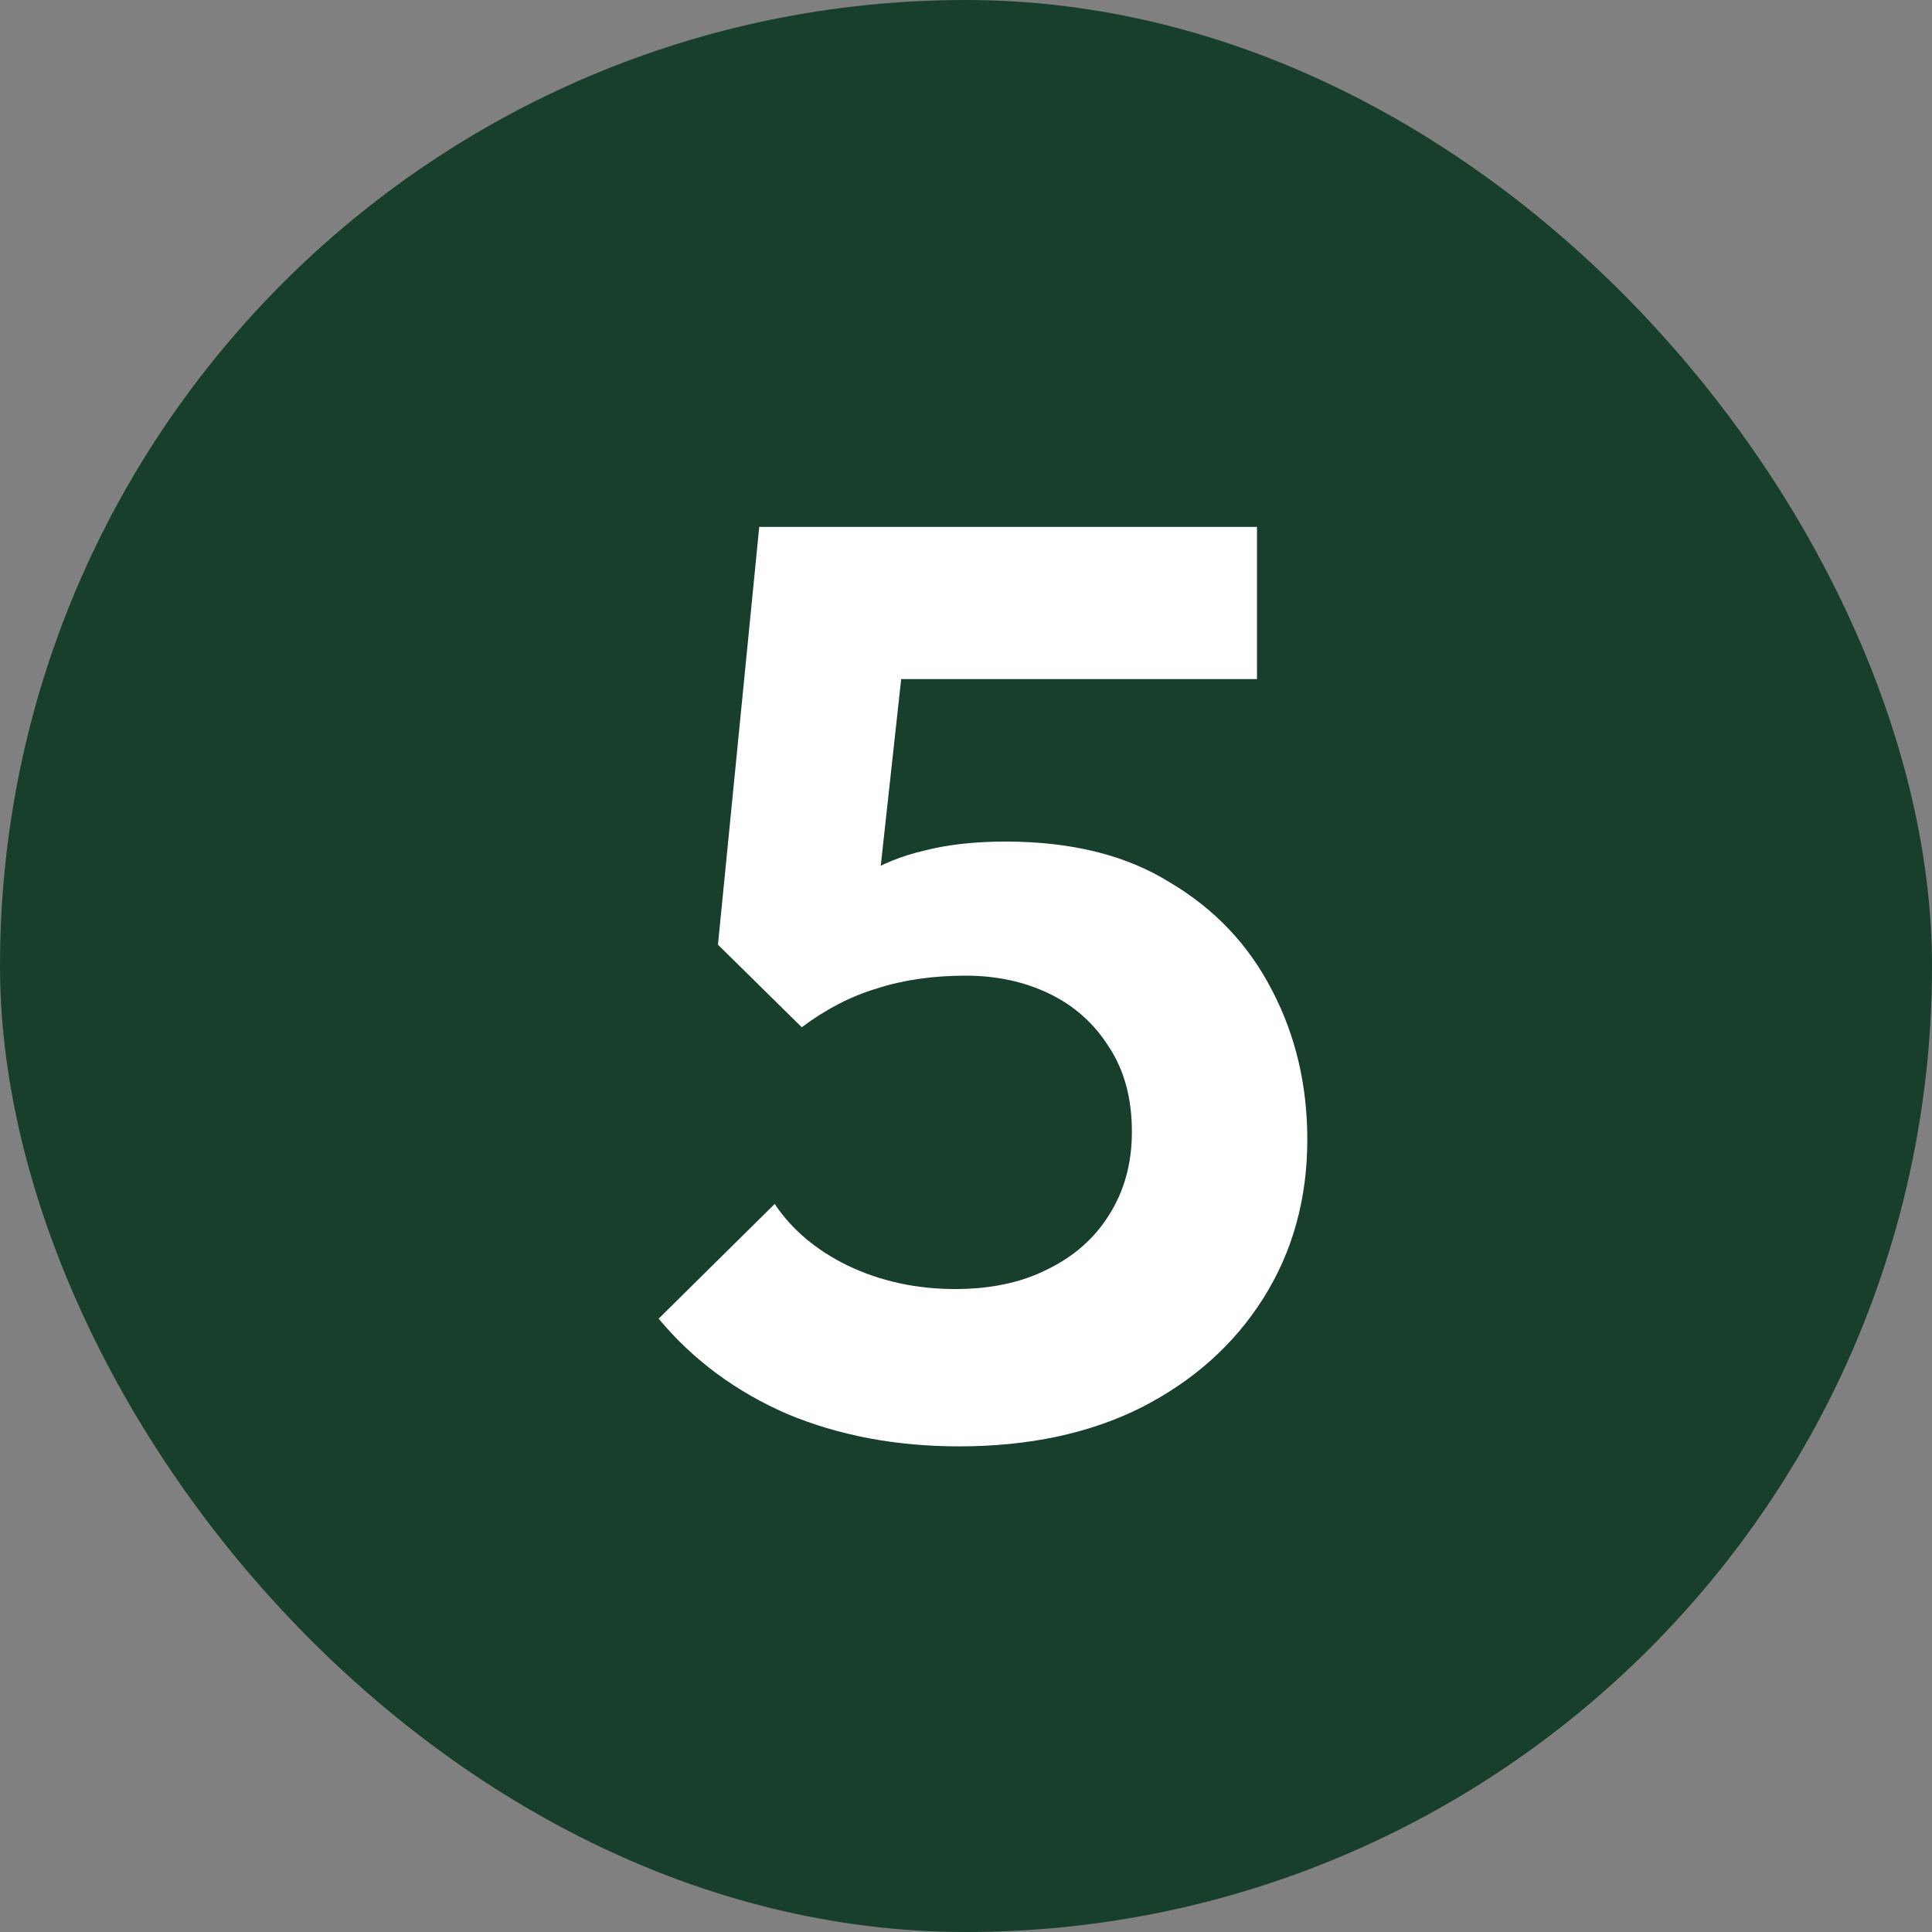
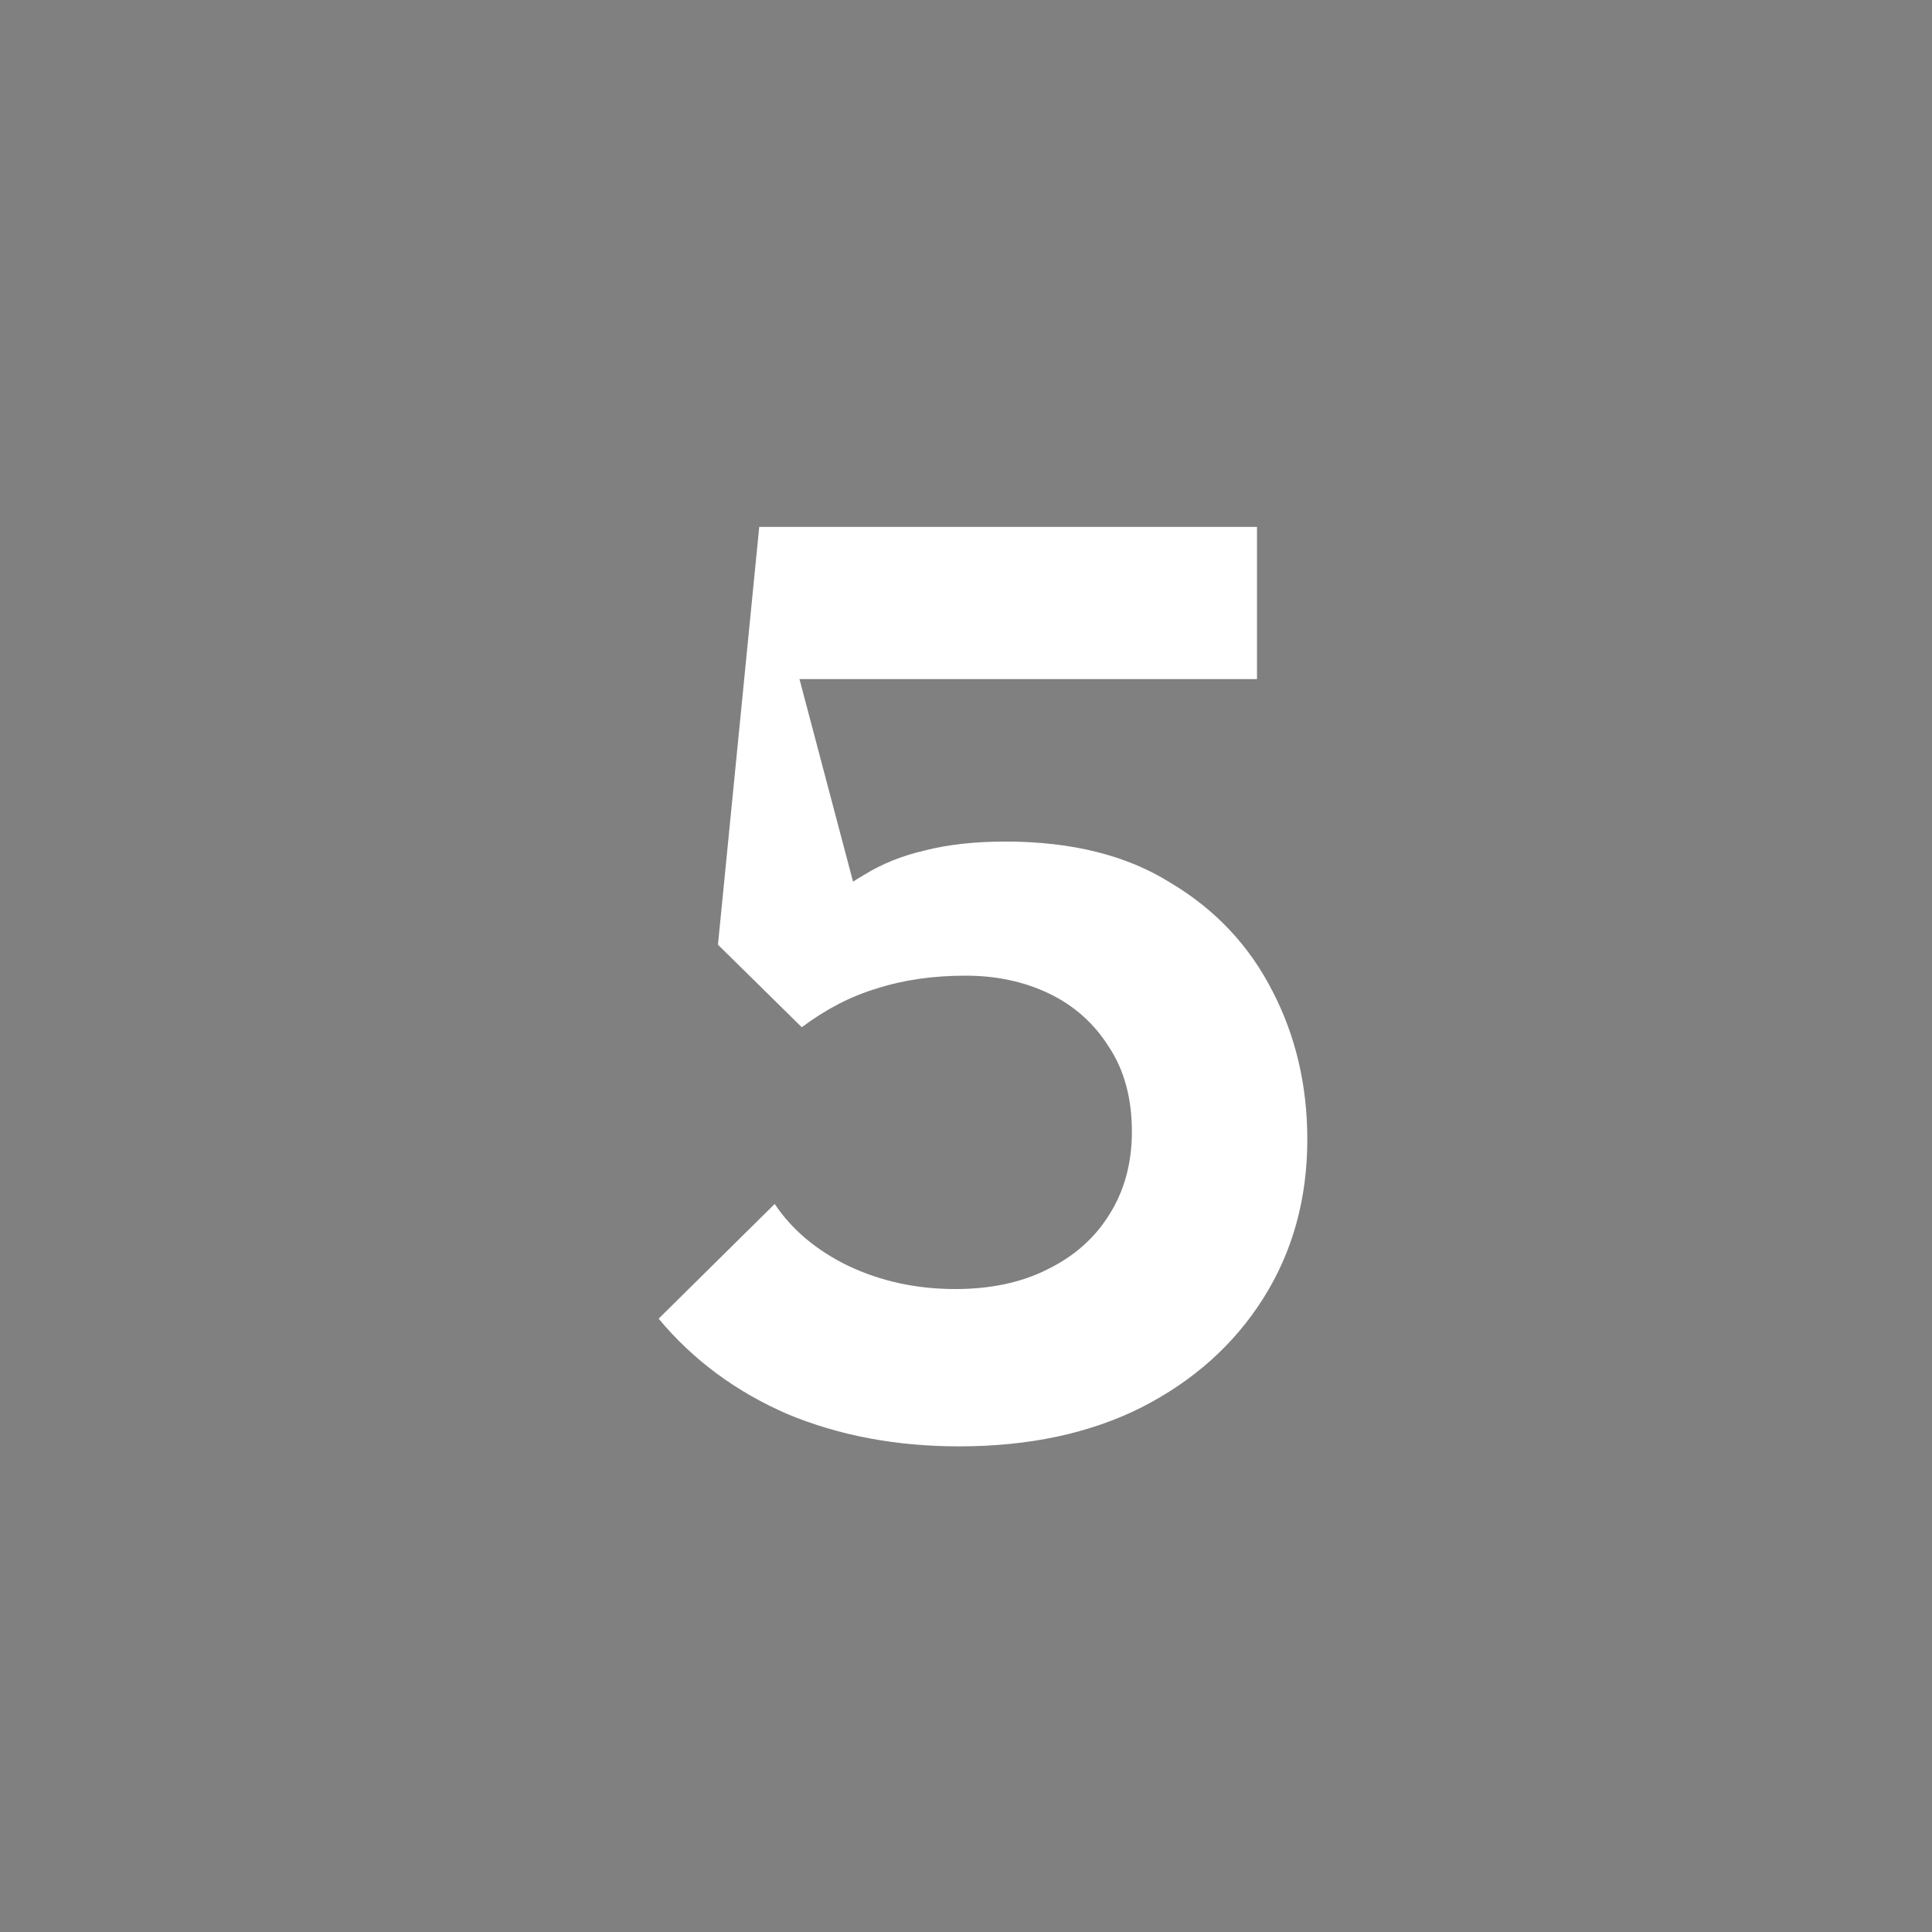
<svg xmlns="http://www.w3.org/2000/svg" width="44" height="44" viewBox="0 0 44 44" fill="none">
  <rect x="0" y="0" width="44" height="44" fill="#808080" stroke="none" />
-   <rect width="44" height="44" rx="22" fill="#183E2C" />
-   <path d="M21.843 32.94C20.414 32.94 19.112 32.695 17.937 32.206C16.762 31.697 15.783 30.972 15 30.032L17.643 27.419C18.035 28.006 18.593 28.476 19.317 28.828C20.061 29.181 20.874 29.357 21.755 29.357C22.558 29.357 23.253 29.21 23.84 28.916C24.447 28.623 24.917 28.212 25.25 27.683C25.602 27.135 25.778 26.498 25.778 25.774C25.778 25.01 25.602 24.364 25.25 23.836C24.917 23.307 24.467 22.906 23.899 22.631C23.331 22.357 22.695 22.22 21.99 22.22C21.246 22.22 20.57 22.318 19.963 22.514C19.376 22.69 18.808 22.984 18.26 23.395L18.495 20.869C18.867 20.478 19.259 20.165 19.67 19.93C20.081 19.675 20.541 19.489 21.05 19.372C21.579 19.235 22.195 19.166 22.9 19.166C24.408 19.166 25.661 19.479 26.659 20.106C27.678 20.713 28.451 21.535 28.98 22.573C29.508 23.591 29.773 24.717 29.773 25.95C29.773 27.301 29.44 28.505 28.774 29.563C28.108 30.62 27.178 31.452 25.984 32.059C24.809 32.646 23.429 32.94 21.843 32.94ZM18.26 23.395L16.351 21.515L17.291 12H20.903L19.846 21.662L18.26 23.395ZM17.907 15.466L17.291 12H28.627V15.466H17.907Z" fill="white" />
+   <path d="M21.843 32.94C20.414 32.94 19.112 32.695 17.937 32.206C16.762 31.697 15.783 30.972 15 30.032L17.643 27.419C18.035 28.006 18.593 28.476 19.317 28.828C20.061 29.181 20.874 29.357 21.755 29.357C22.558 29.357 23.253 29.21 23.84 28.916C24.447 28.623 24.917 28.212 25.25 27.683C25.602 27.135 25.778 26.498 25.778 25.774C25.778 25.01 25.602 24.364 25.25 23.836C24.917 23.307 24.467 22.906 23.899 22.631C23.331 22.357 22.695 22.22 21.99 22.22C21.246 22.22 20.57 22.318 19.963 22.514C19.376 22.69 18.808 22.984 18.26 23.395L18.495 20.869C18.867 20.478 19.259 20.165 19.67 19.93C20.081 19.675 20.541 19.489 21.05 19.372C21.579 19.235 22.195 19.166 22.9 19.166C24.408 19.166 25.661 19.479 26.659 20.106C27.678 20.713 28.451 21.535 28.98 22.573C29.508 23.591 29.773 24.717 29.773 25.95C29.773 27.301 29.44 28.505 28.774 29.563C28.108 30.62 27.178 31.452 25.984 32.059C24.809 32.646 23.429 32.94 21.843 32.94ZM18.26 23.395L16.351 21.515L17.291 12L19.846 21.662L18.26 23.395ZM17.907 15.466L17.291 12H28.627V15.466H17.907Z" fill="white" />
</svg>